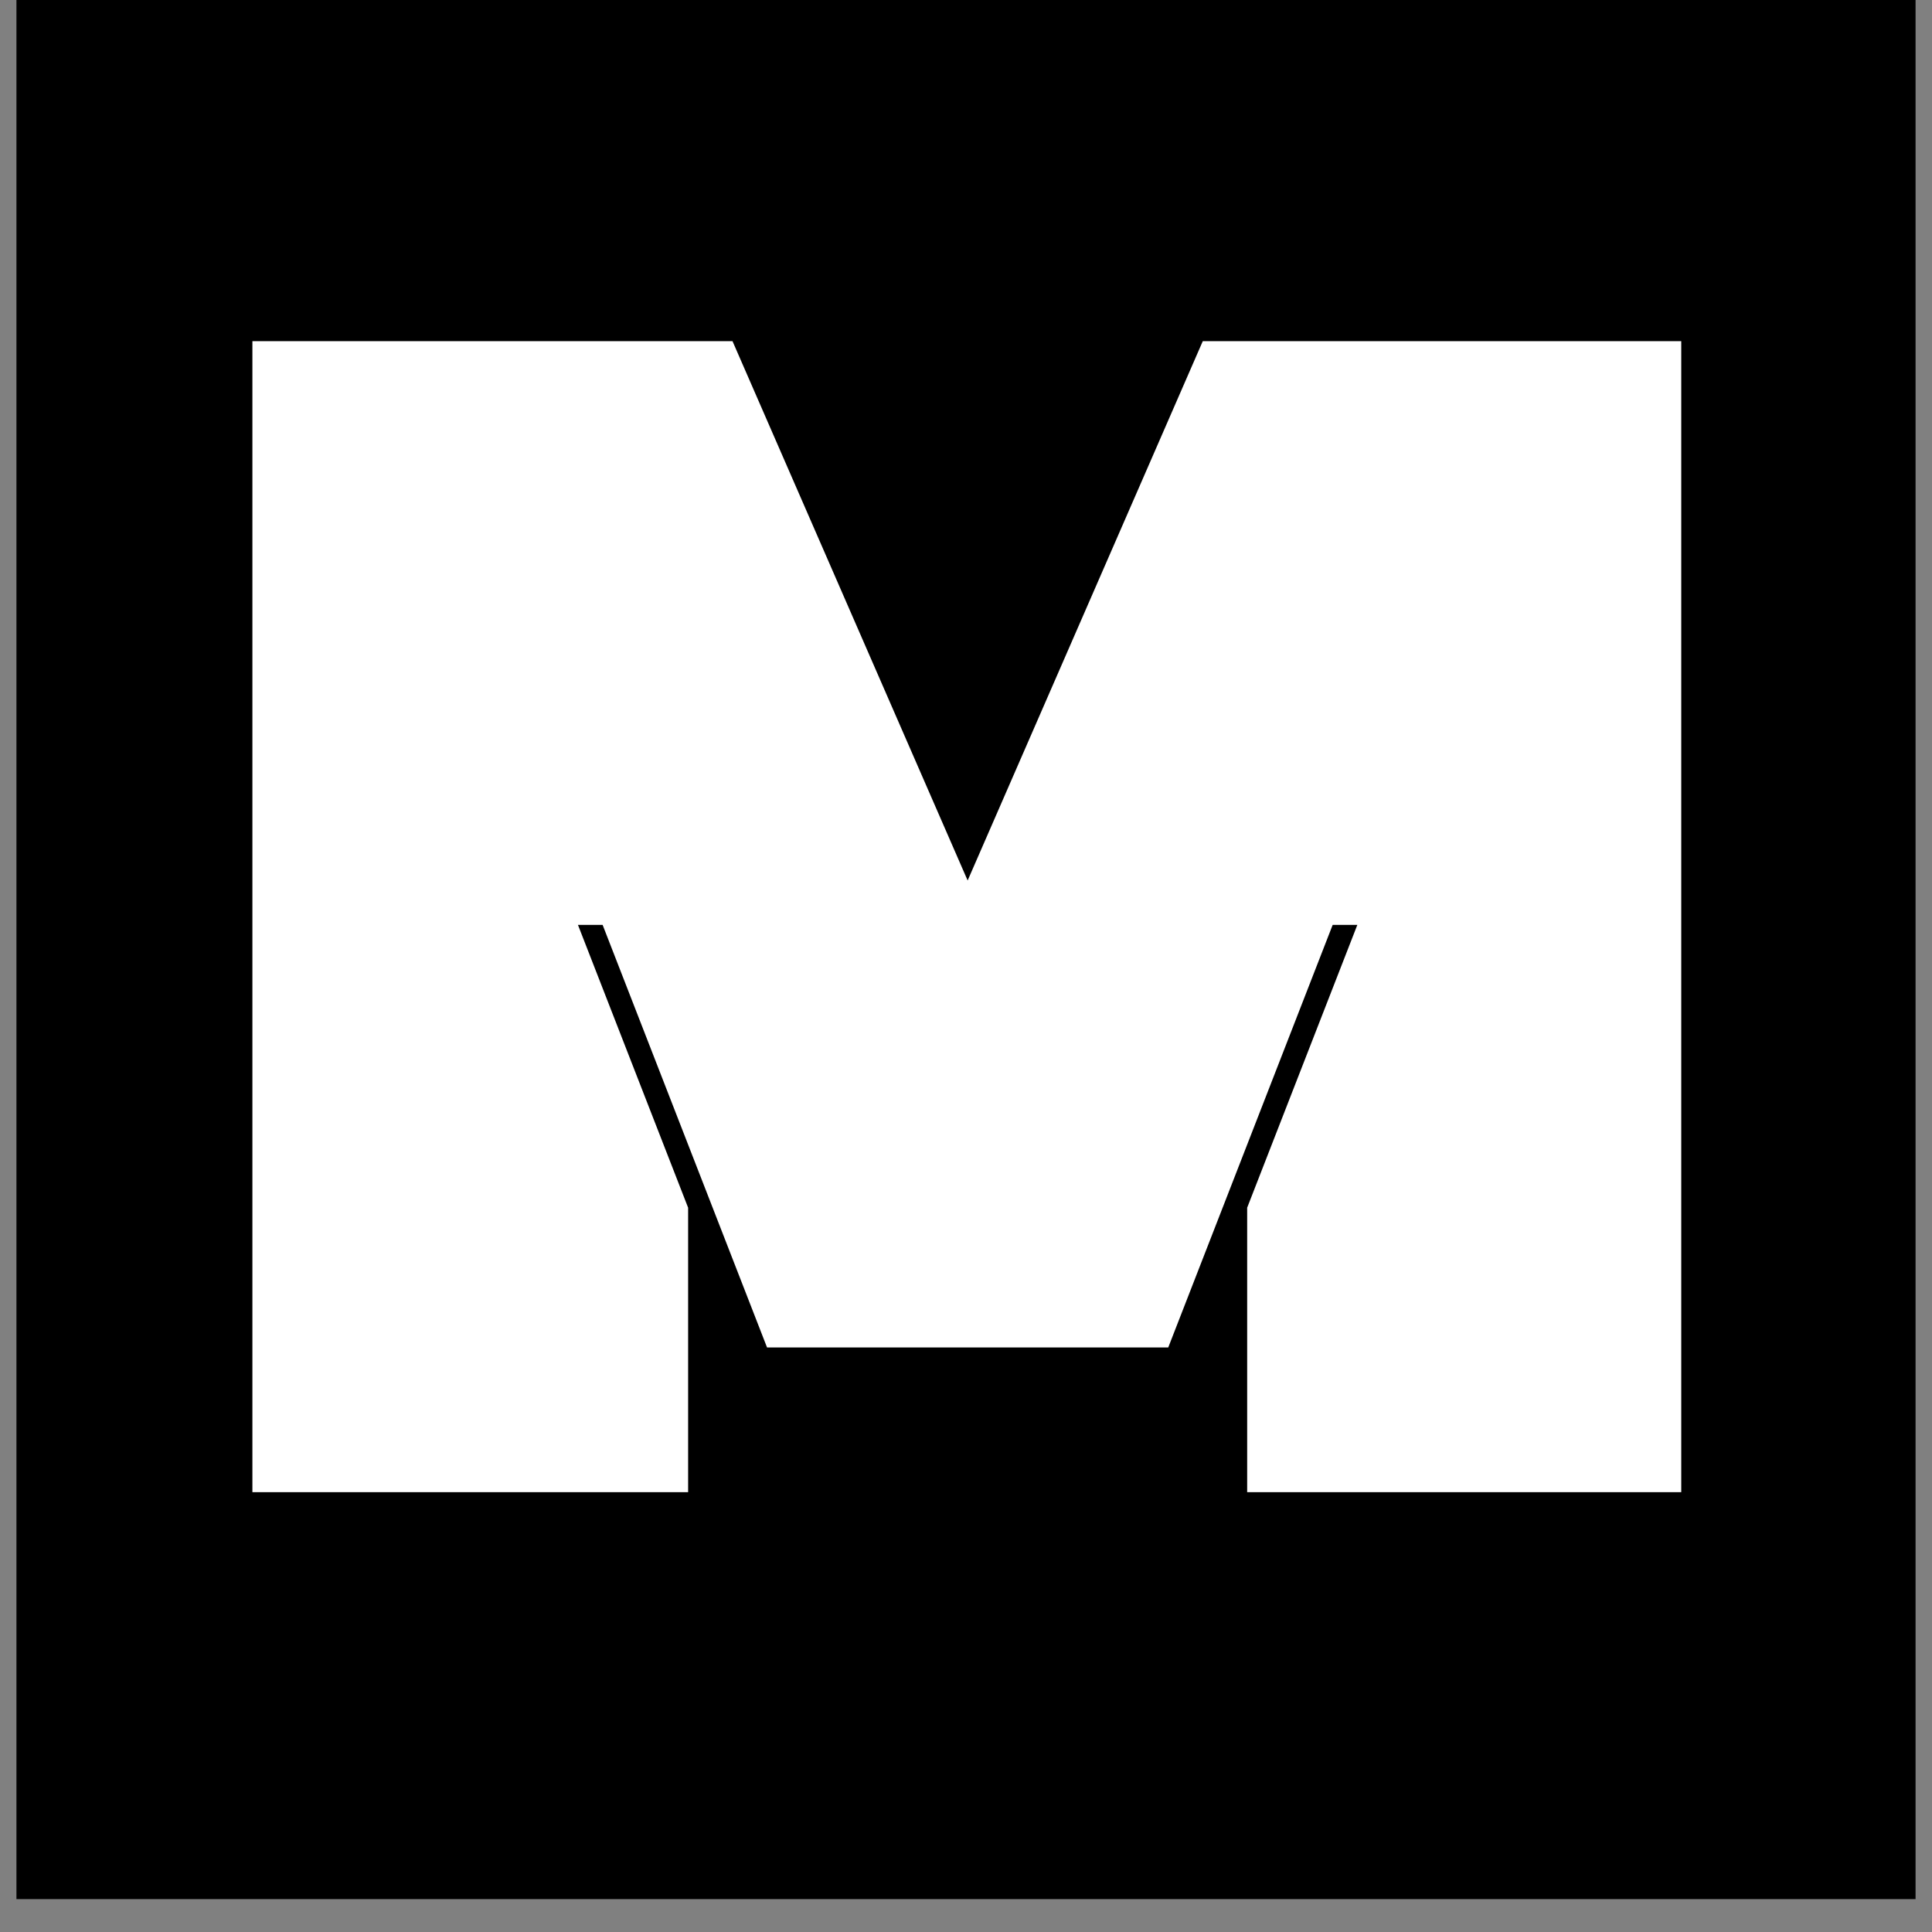
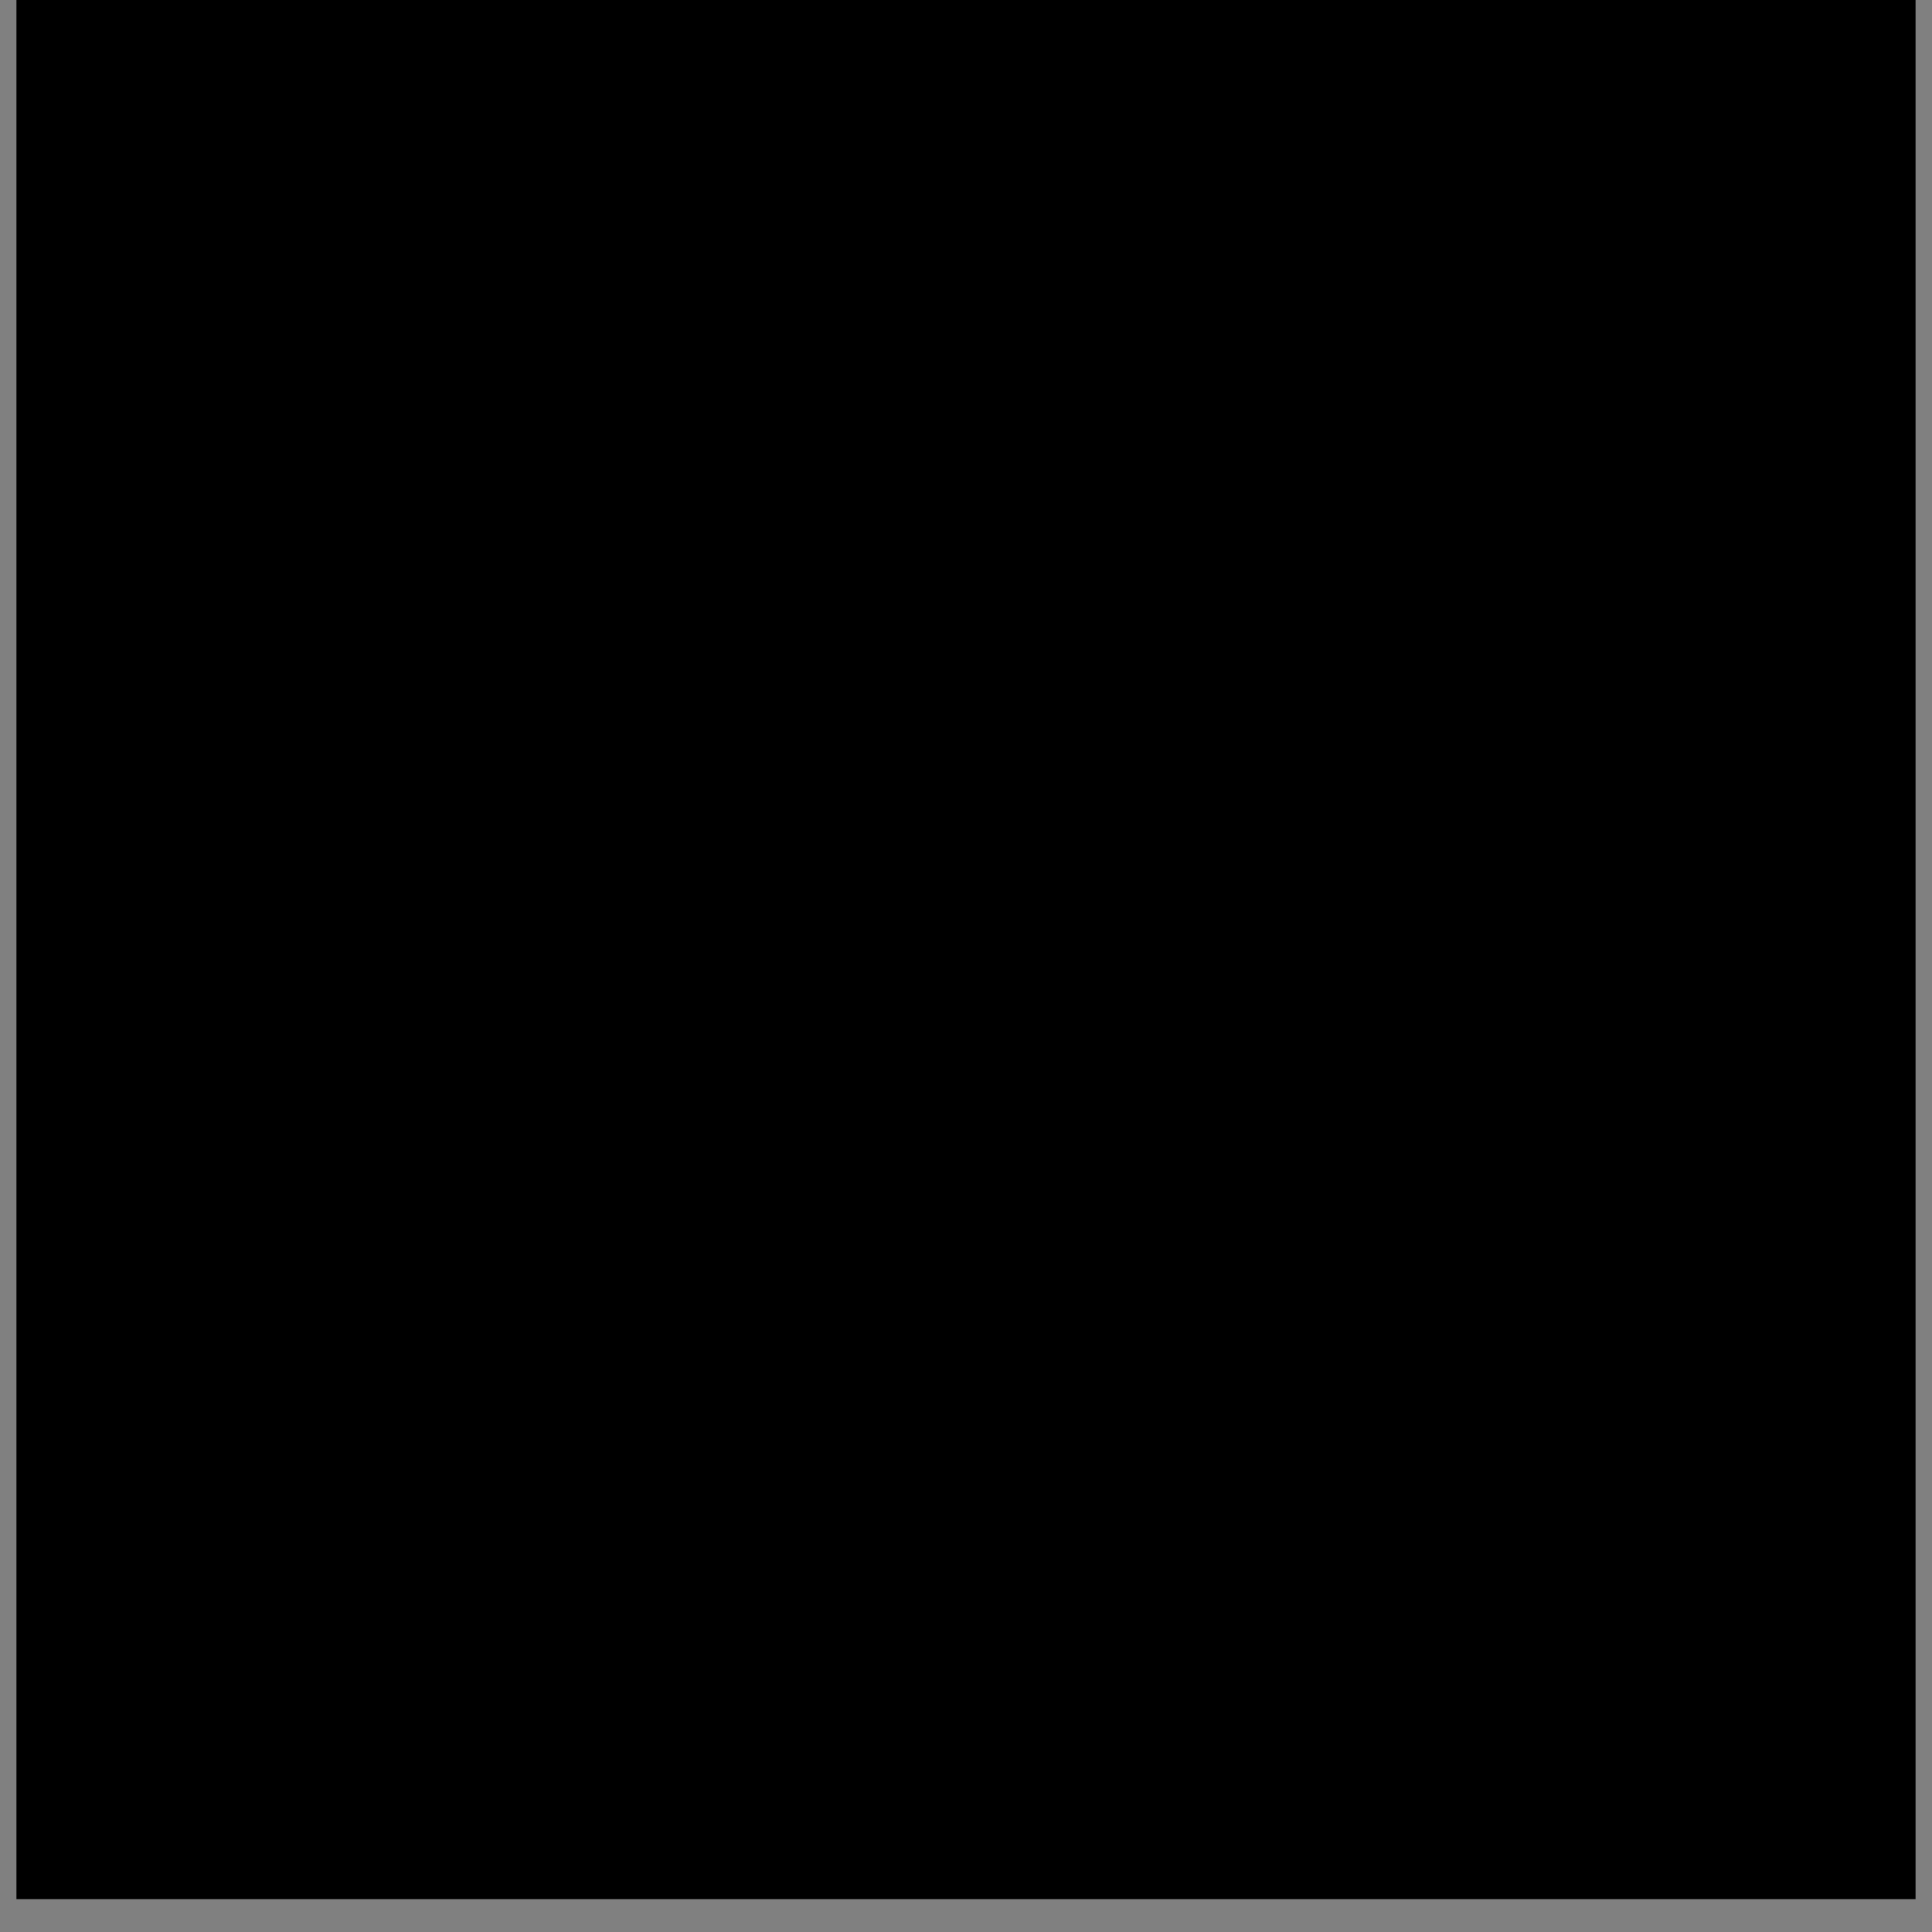
<svg xmlns="http://www.w3.org/2000/svg" width="32" height="32" viewBox="0 0 470 470" fill="none">
  <rect x="0" y="0" width="470" height="470" fill="#808080" stroke="none" />
  <rect x="4" width="462" height="462" fill="black" />
-   <path d="M186.6 327.8L146.6 225H140.6L167.4 293.8V363H61.4V83H178.2L235.4 214.2L292.6 83H409V363H303.4V293.8L330.2 225H324.2L284.2 327.8H186.6Z" fill="white" />
</svg>